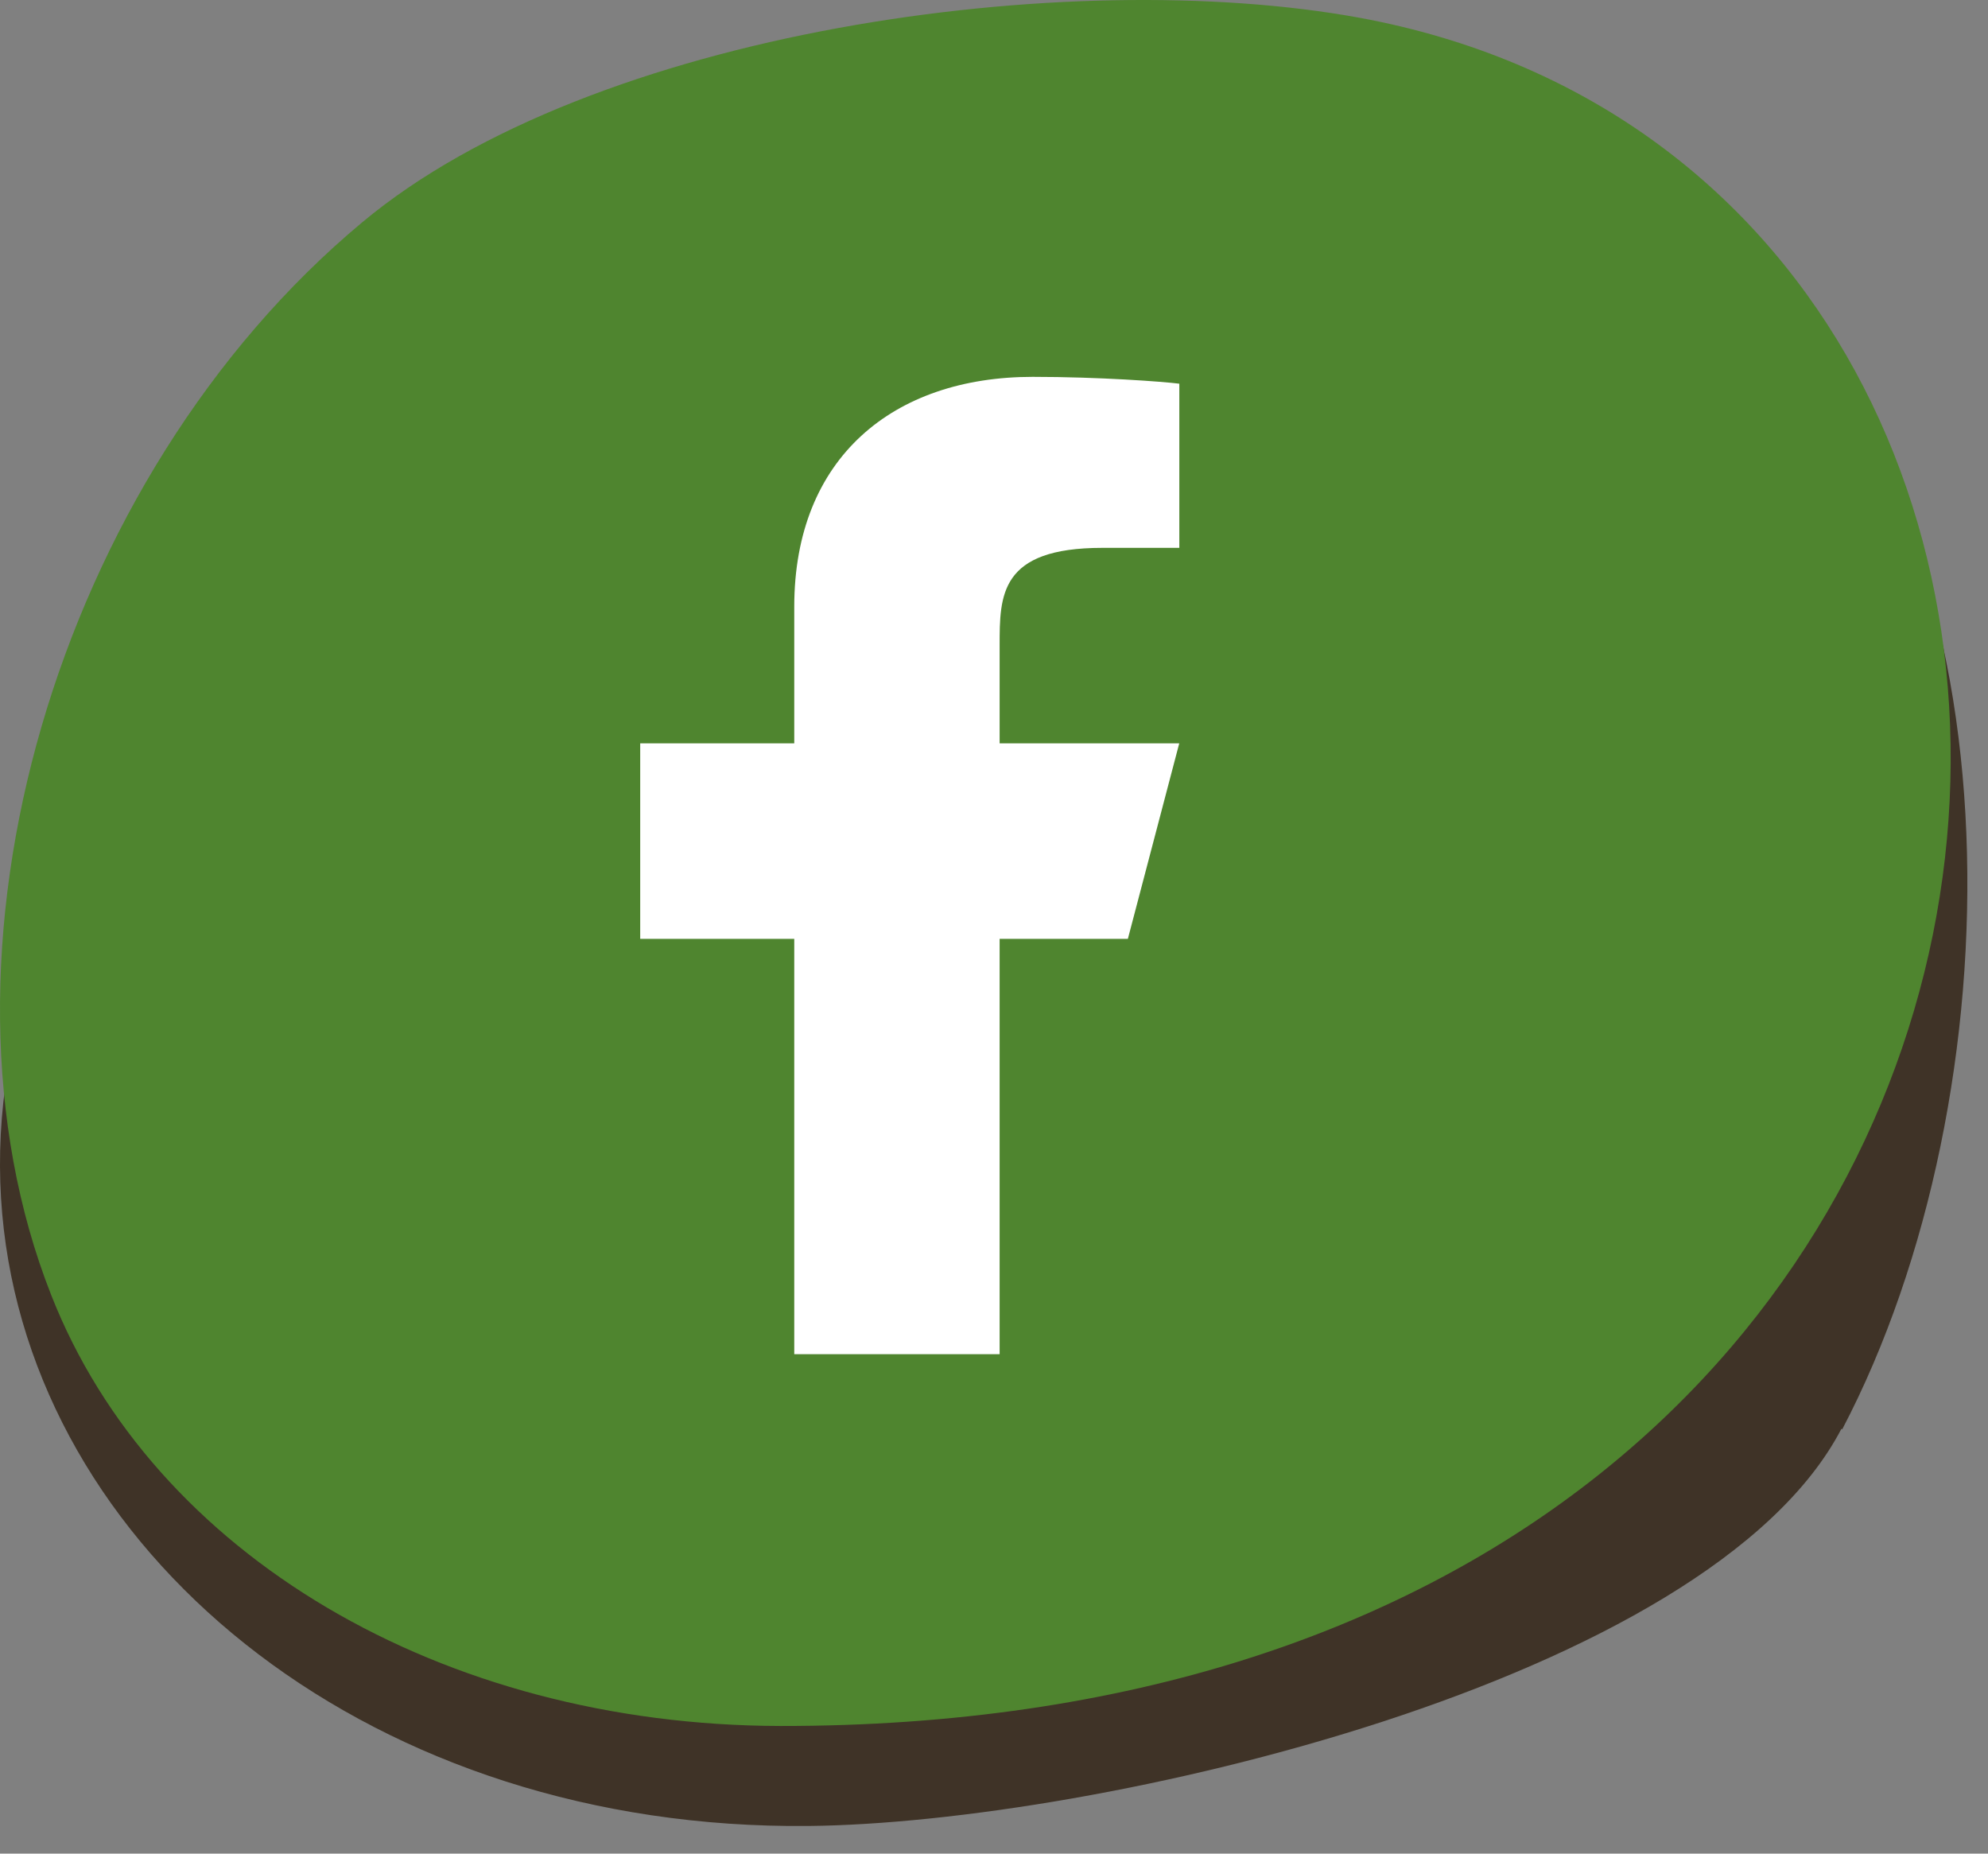
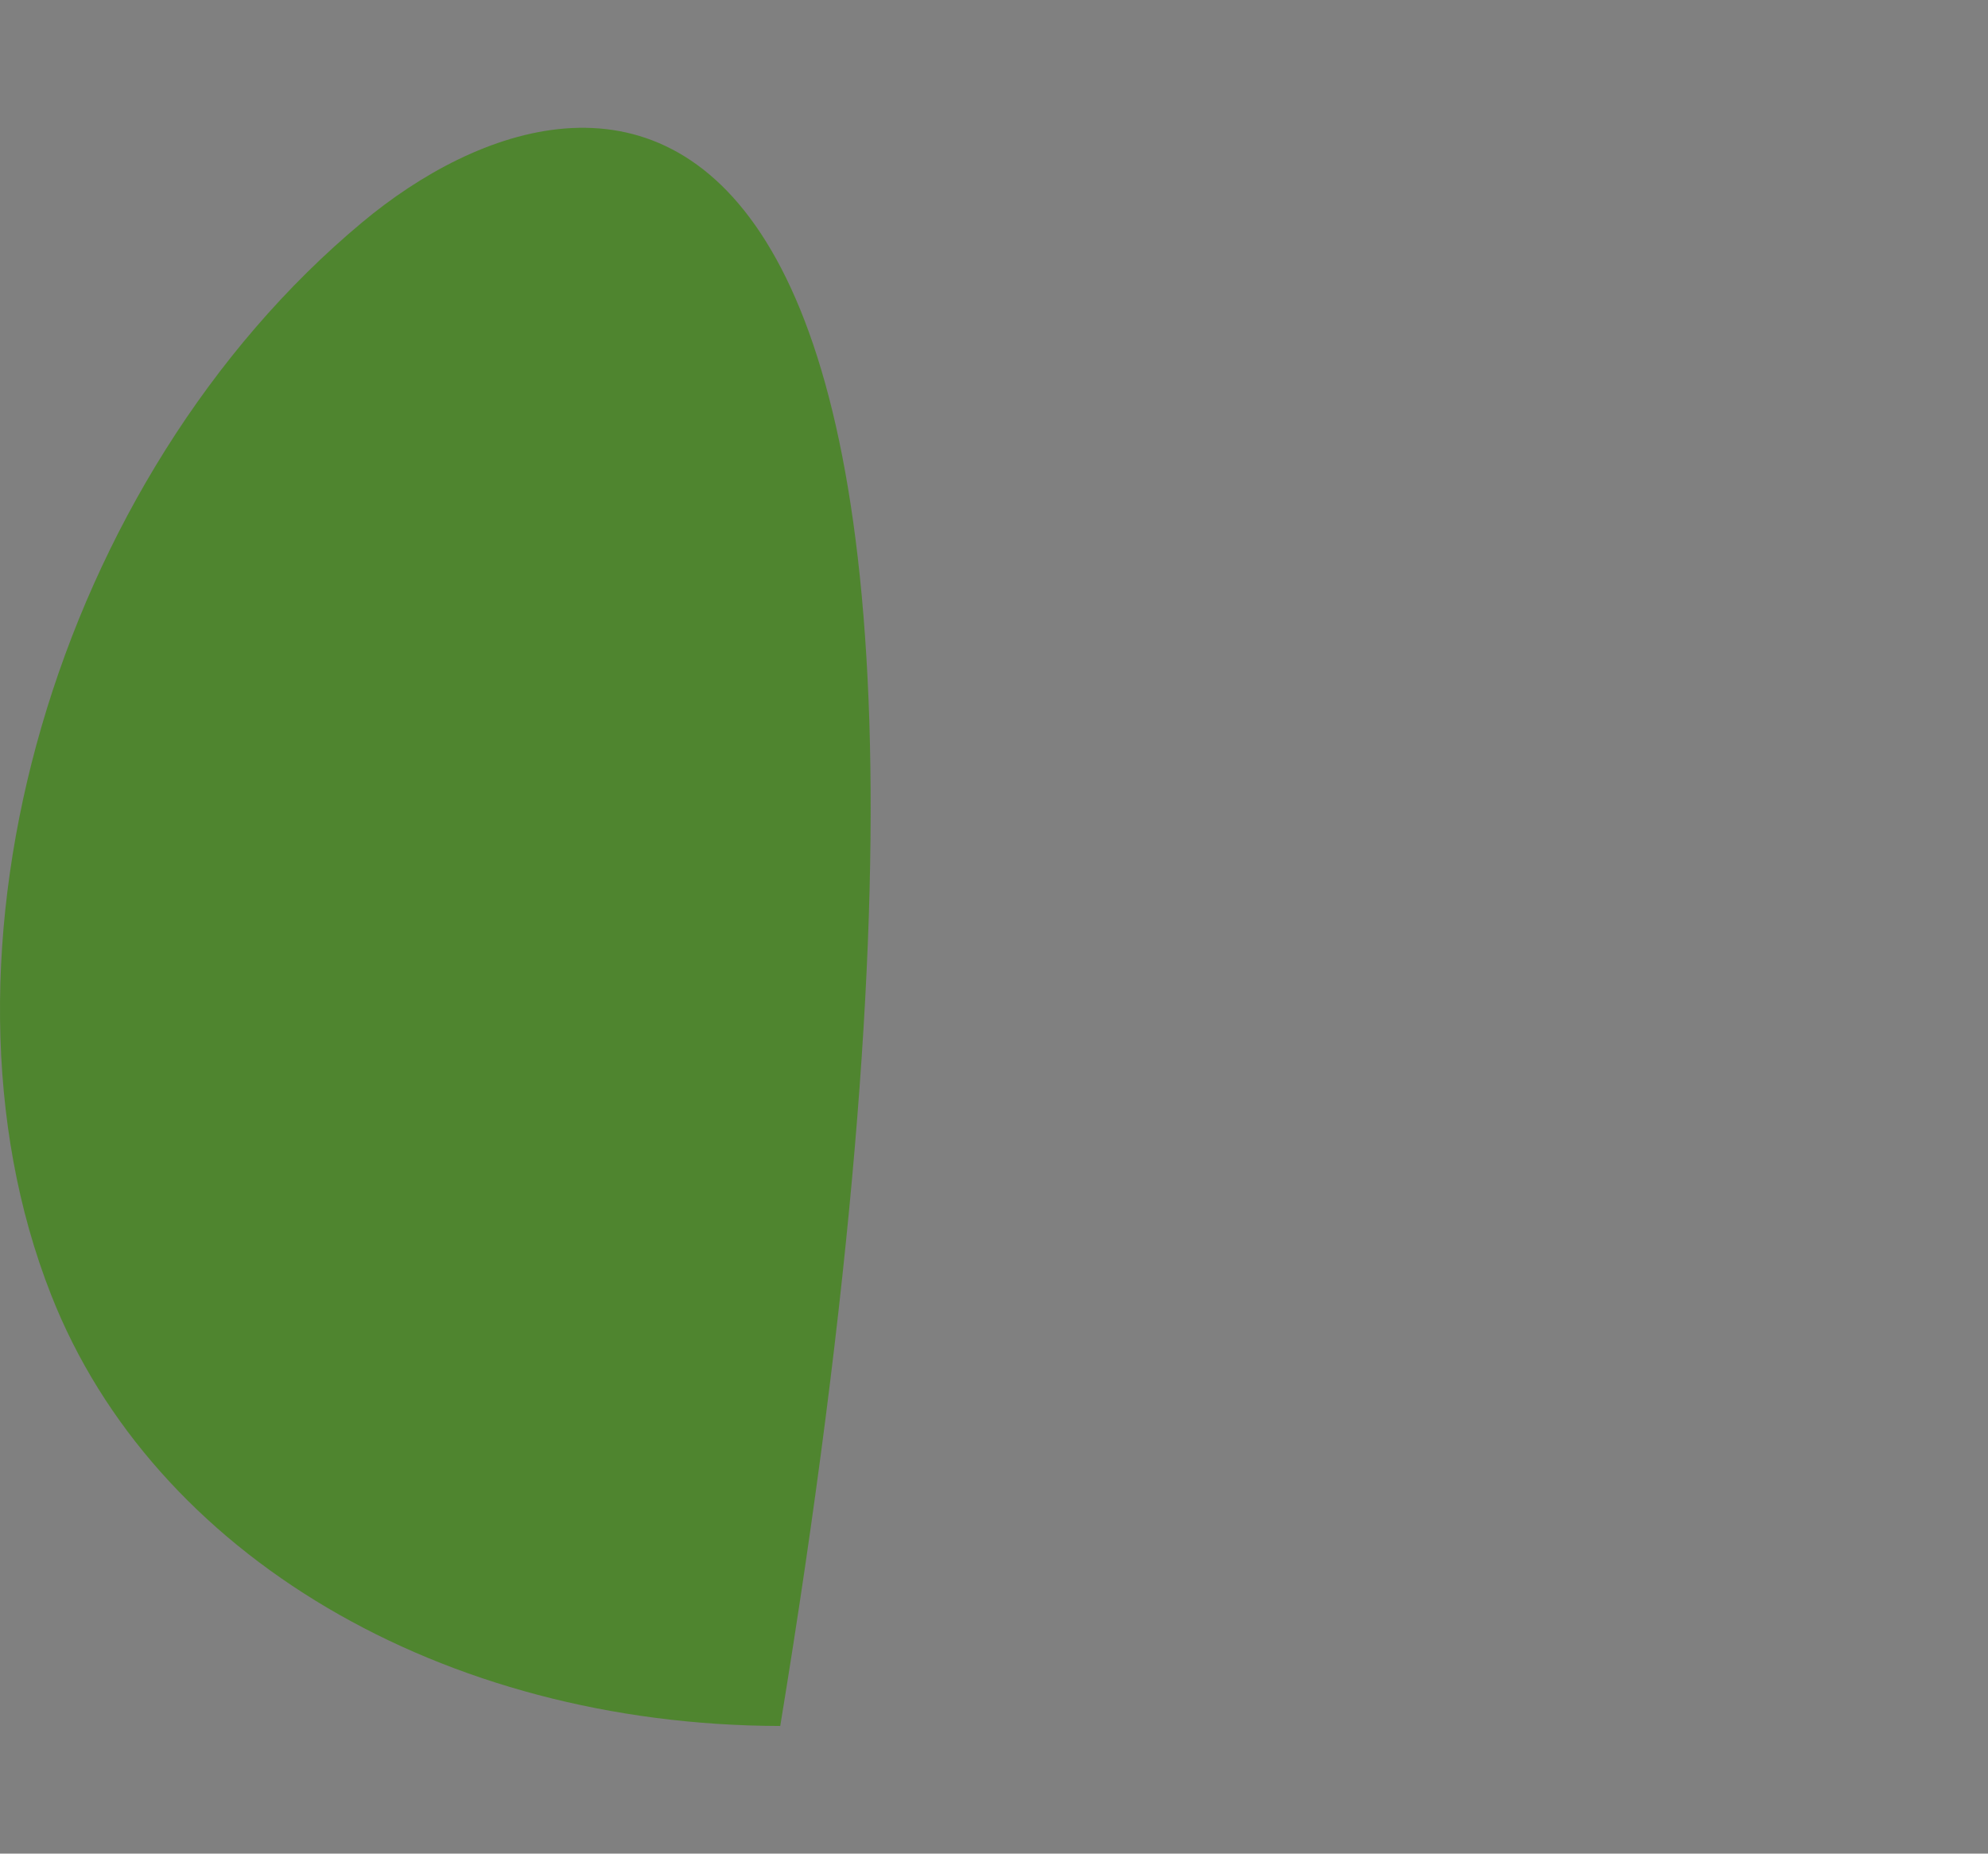
<svg xmlns="http://www.w3.org/2000/svg" width="59" height="55" viewBox="0 0 59 55" fill="none">
  <rect x="0" y="0" width="59" height="55" fill="#808080" stroke="none" />
-   <path d="M54.672 42.414C59.899 32.442 59.963 16.256 52.603 9.294C46.992 3.999 37.798 3.892 28.582 7.095C-15.534 22.427 -1.689 54.437 23.996 54.18C32.507 54.095 50.726 49.931 54.651 42.393L54.672 42.414Z" fill="#3F3327" />
-   <path d="M10.747 6.599C1.671 14.163 -2.472 28.31 1.521 38.43C4.554 46.142 13.118 51.191 23.156 51.213C64.716 51.255 67.086 5.449 40.348 0.527C31.741 -1.049 17.581 0.89 10.747 6.599Z" fill="#4F852F" />
-   <path d="M29.667 27.857H33.473L34.998 22.056H29.667V19.156C29.667 17.663 29.667 16.256 32.714 16.256H35V11.385C34.507 11.323 32.628 11.182 30.646 11.182C26.511 11.182 23.572 13.584 23.572 18V22.056H19V27.857H23.572V40.182H29.667V27.857Z" fill="white" />
+   <path d="M10.747 6.599C1.671 14.163 -2.472 28.31 1.521 38.43C4.554 46.142 13.118 51.191 23.156 51.213C31.741 -1.049 17.581 0.89 10.747 6.599Z" fill="#4F852F" />
</svg>